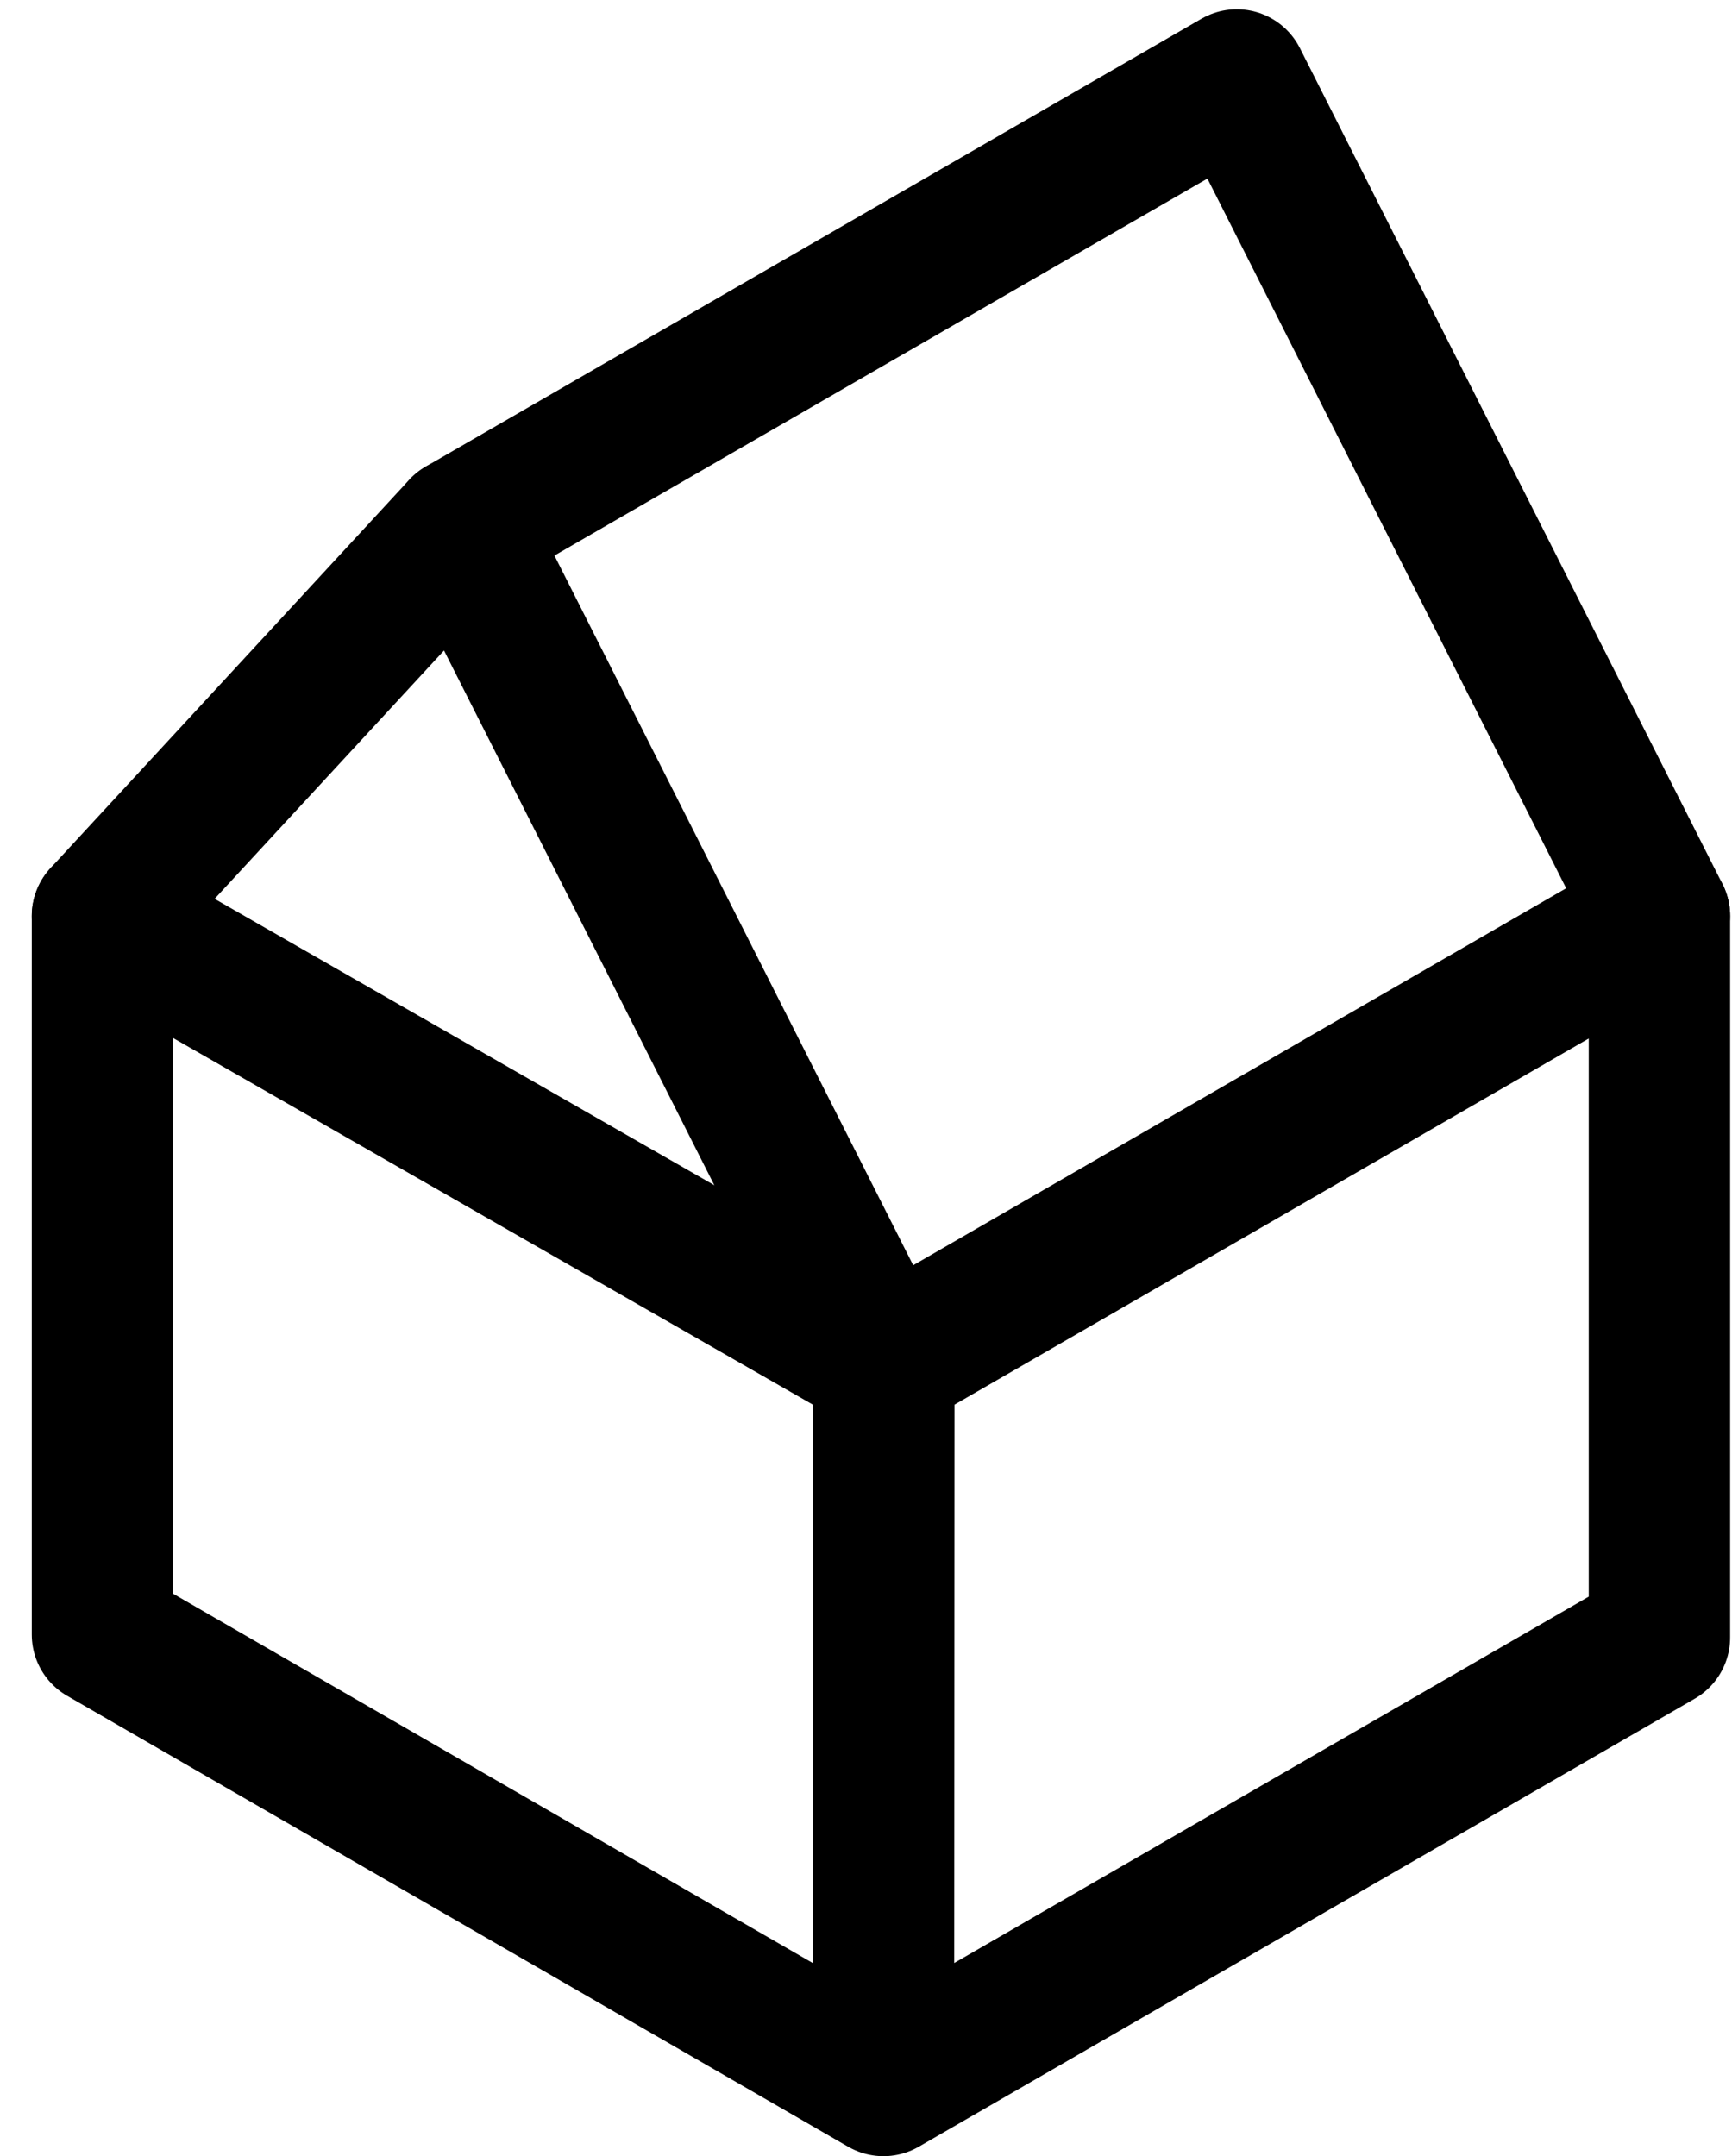
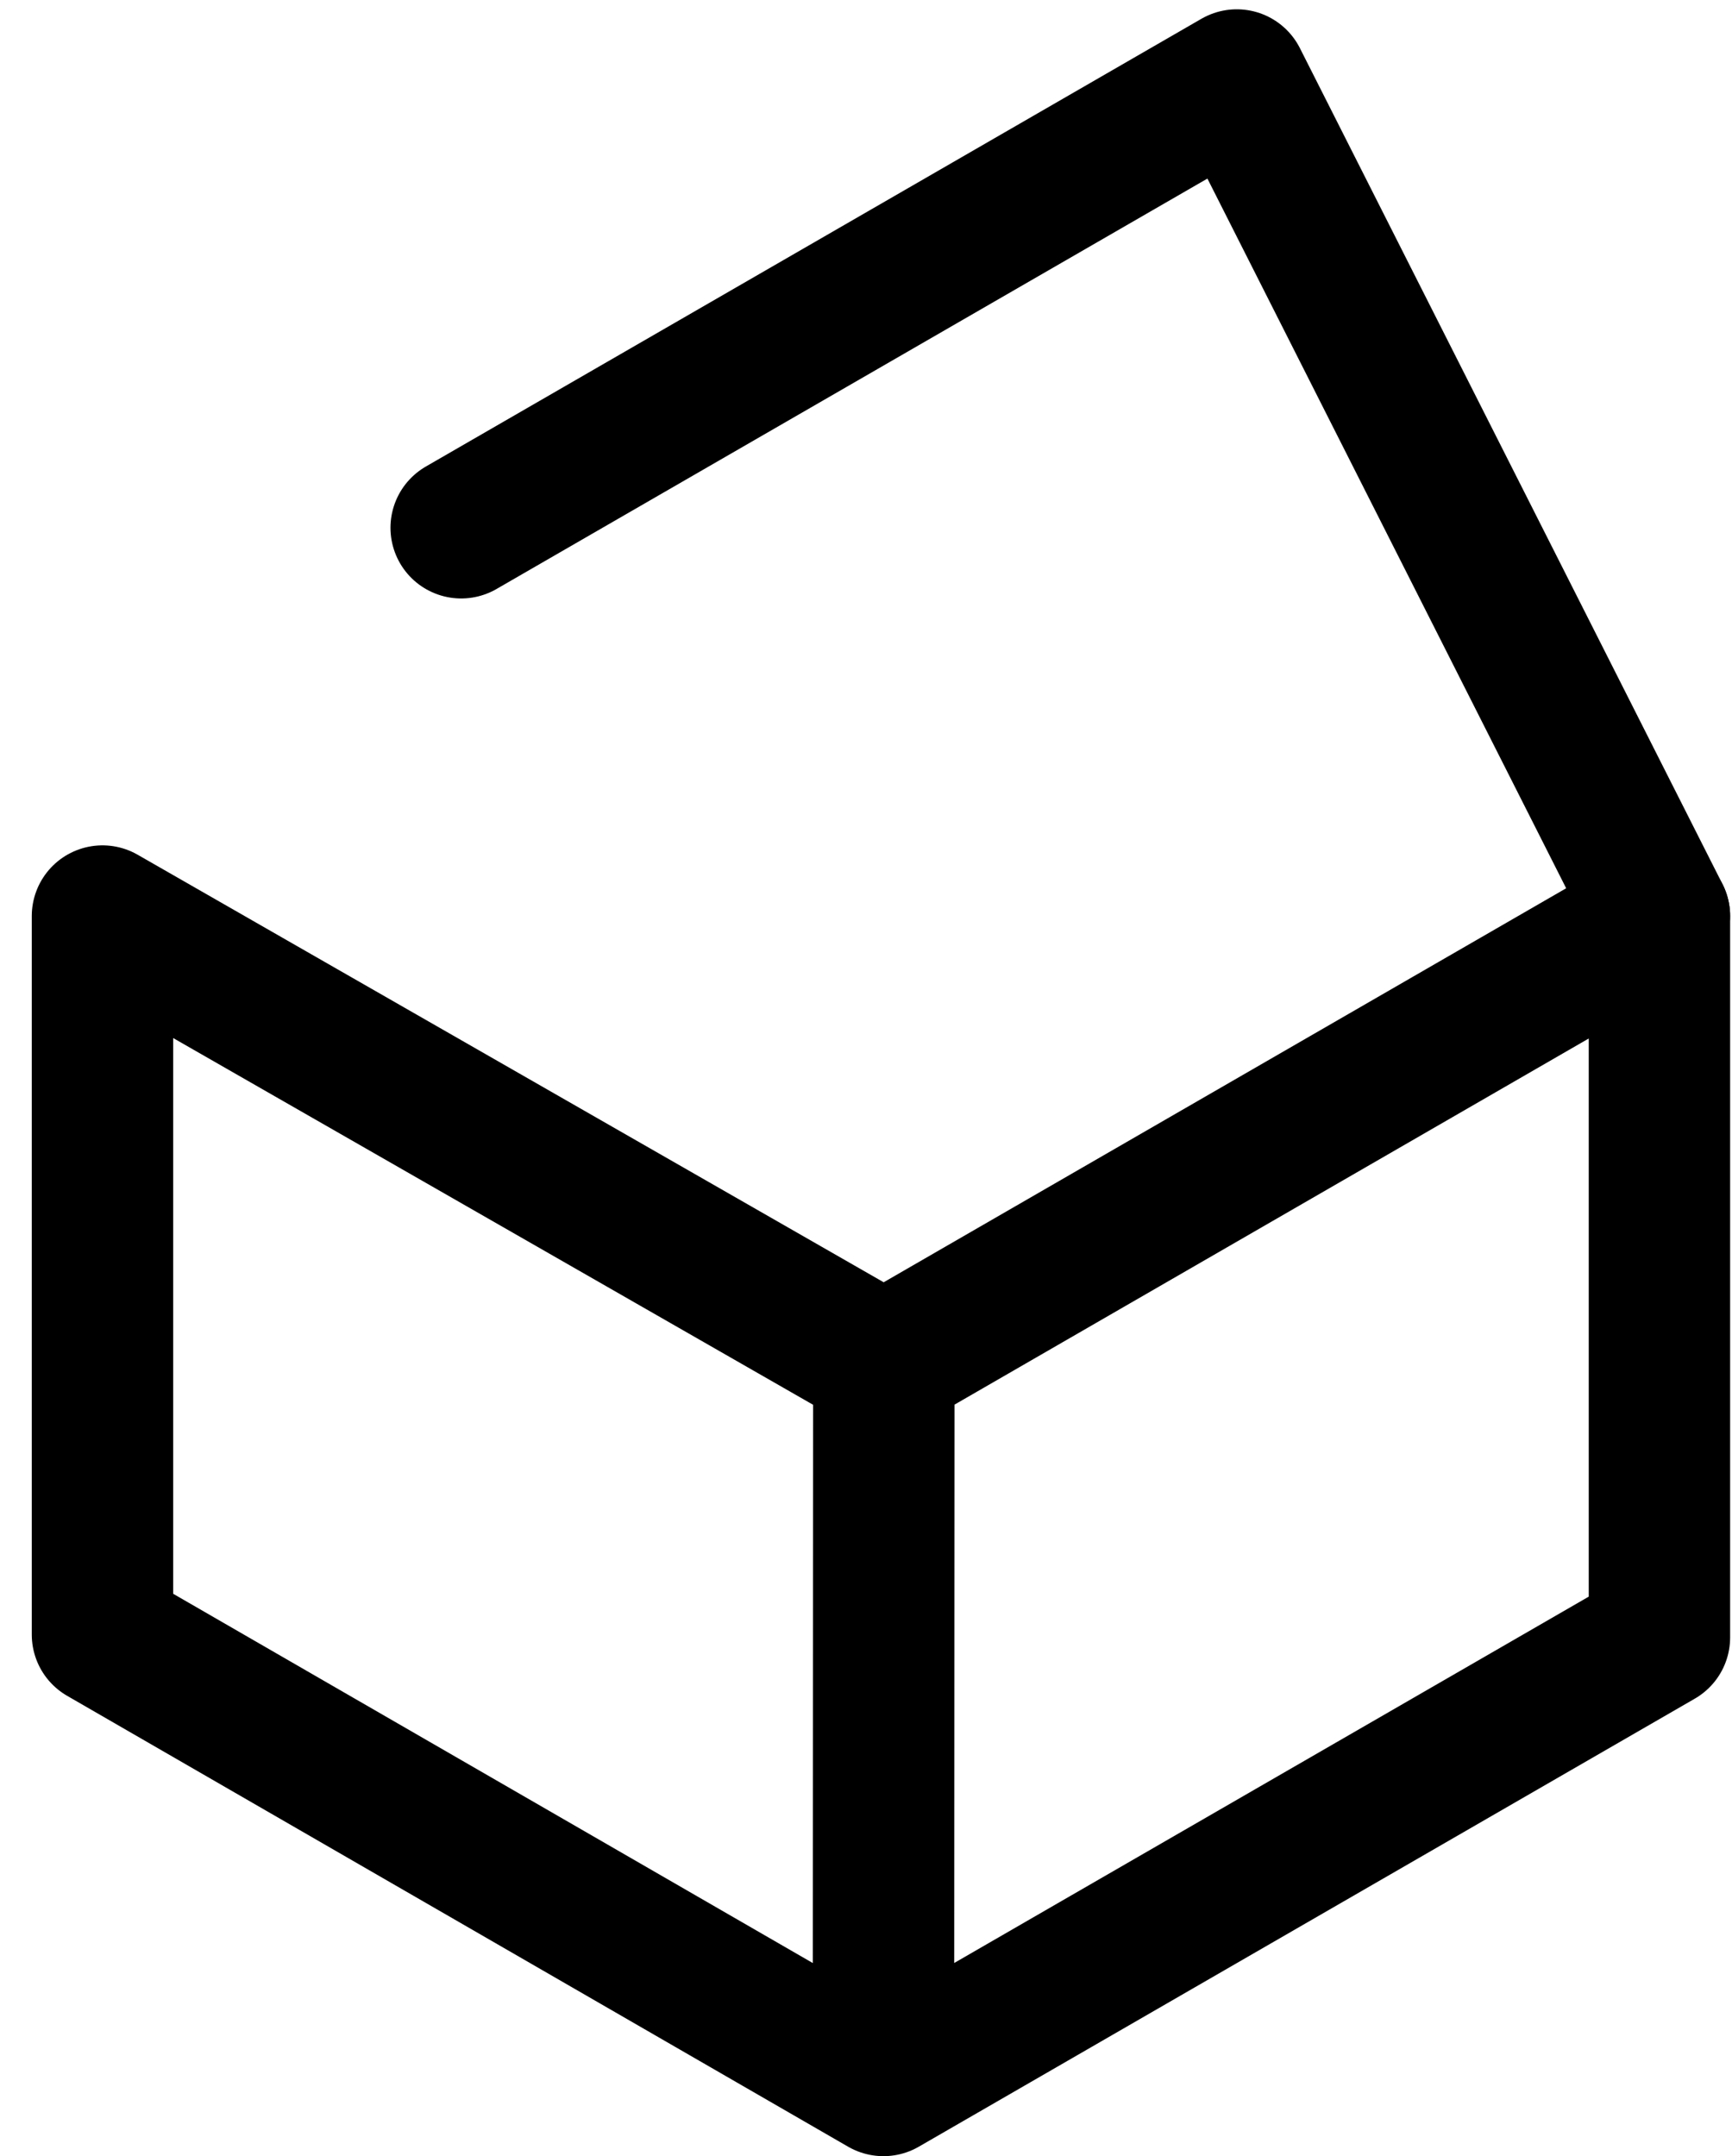
<svg xmlns="http://www.w3.org/2000/svg" xmlns:ns1="http://www.serif.com/" width="100%" height="100%" viewBox="0 0 49 61" version="1.1" xml:space="preserve" style="fill-rule:evenodd;clip-rule:evenodd;stroke-linecap:round;stroke-linejoin:round;stroke-miterlimit:1.5;">
  <g id="_3d_house" ns1:id="3d_house">
    <path d="M24.994,59l21.953,-12.675l-0,-20.409l-21.943,12.668l-0.01,20.416Zm-0,0l-22.095,-12.756l0,-20.328l22.105,12.668l-22.105,-12.668" style="fill:none;stroke:#000;stroke-width:4px;" />
-     <path d="M25.004,38.584l-11.957,-23.653l-10.148,10.985" style="fill:none;stroke:#000;stroke-width:4px;" />
    <path d="M46.947,25.916l-11.957,-23.653m-0,-0l-21.943,12.668" style="fill:none;stroke:#000;stroke-width:4px;" />
  </g>
</svg>